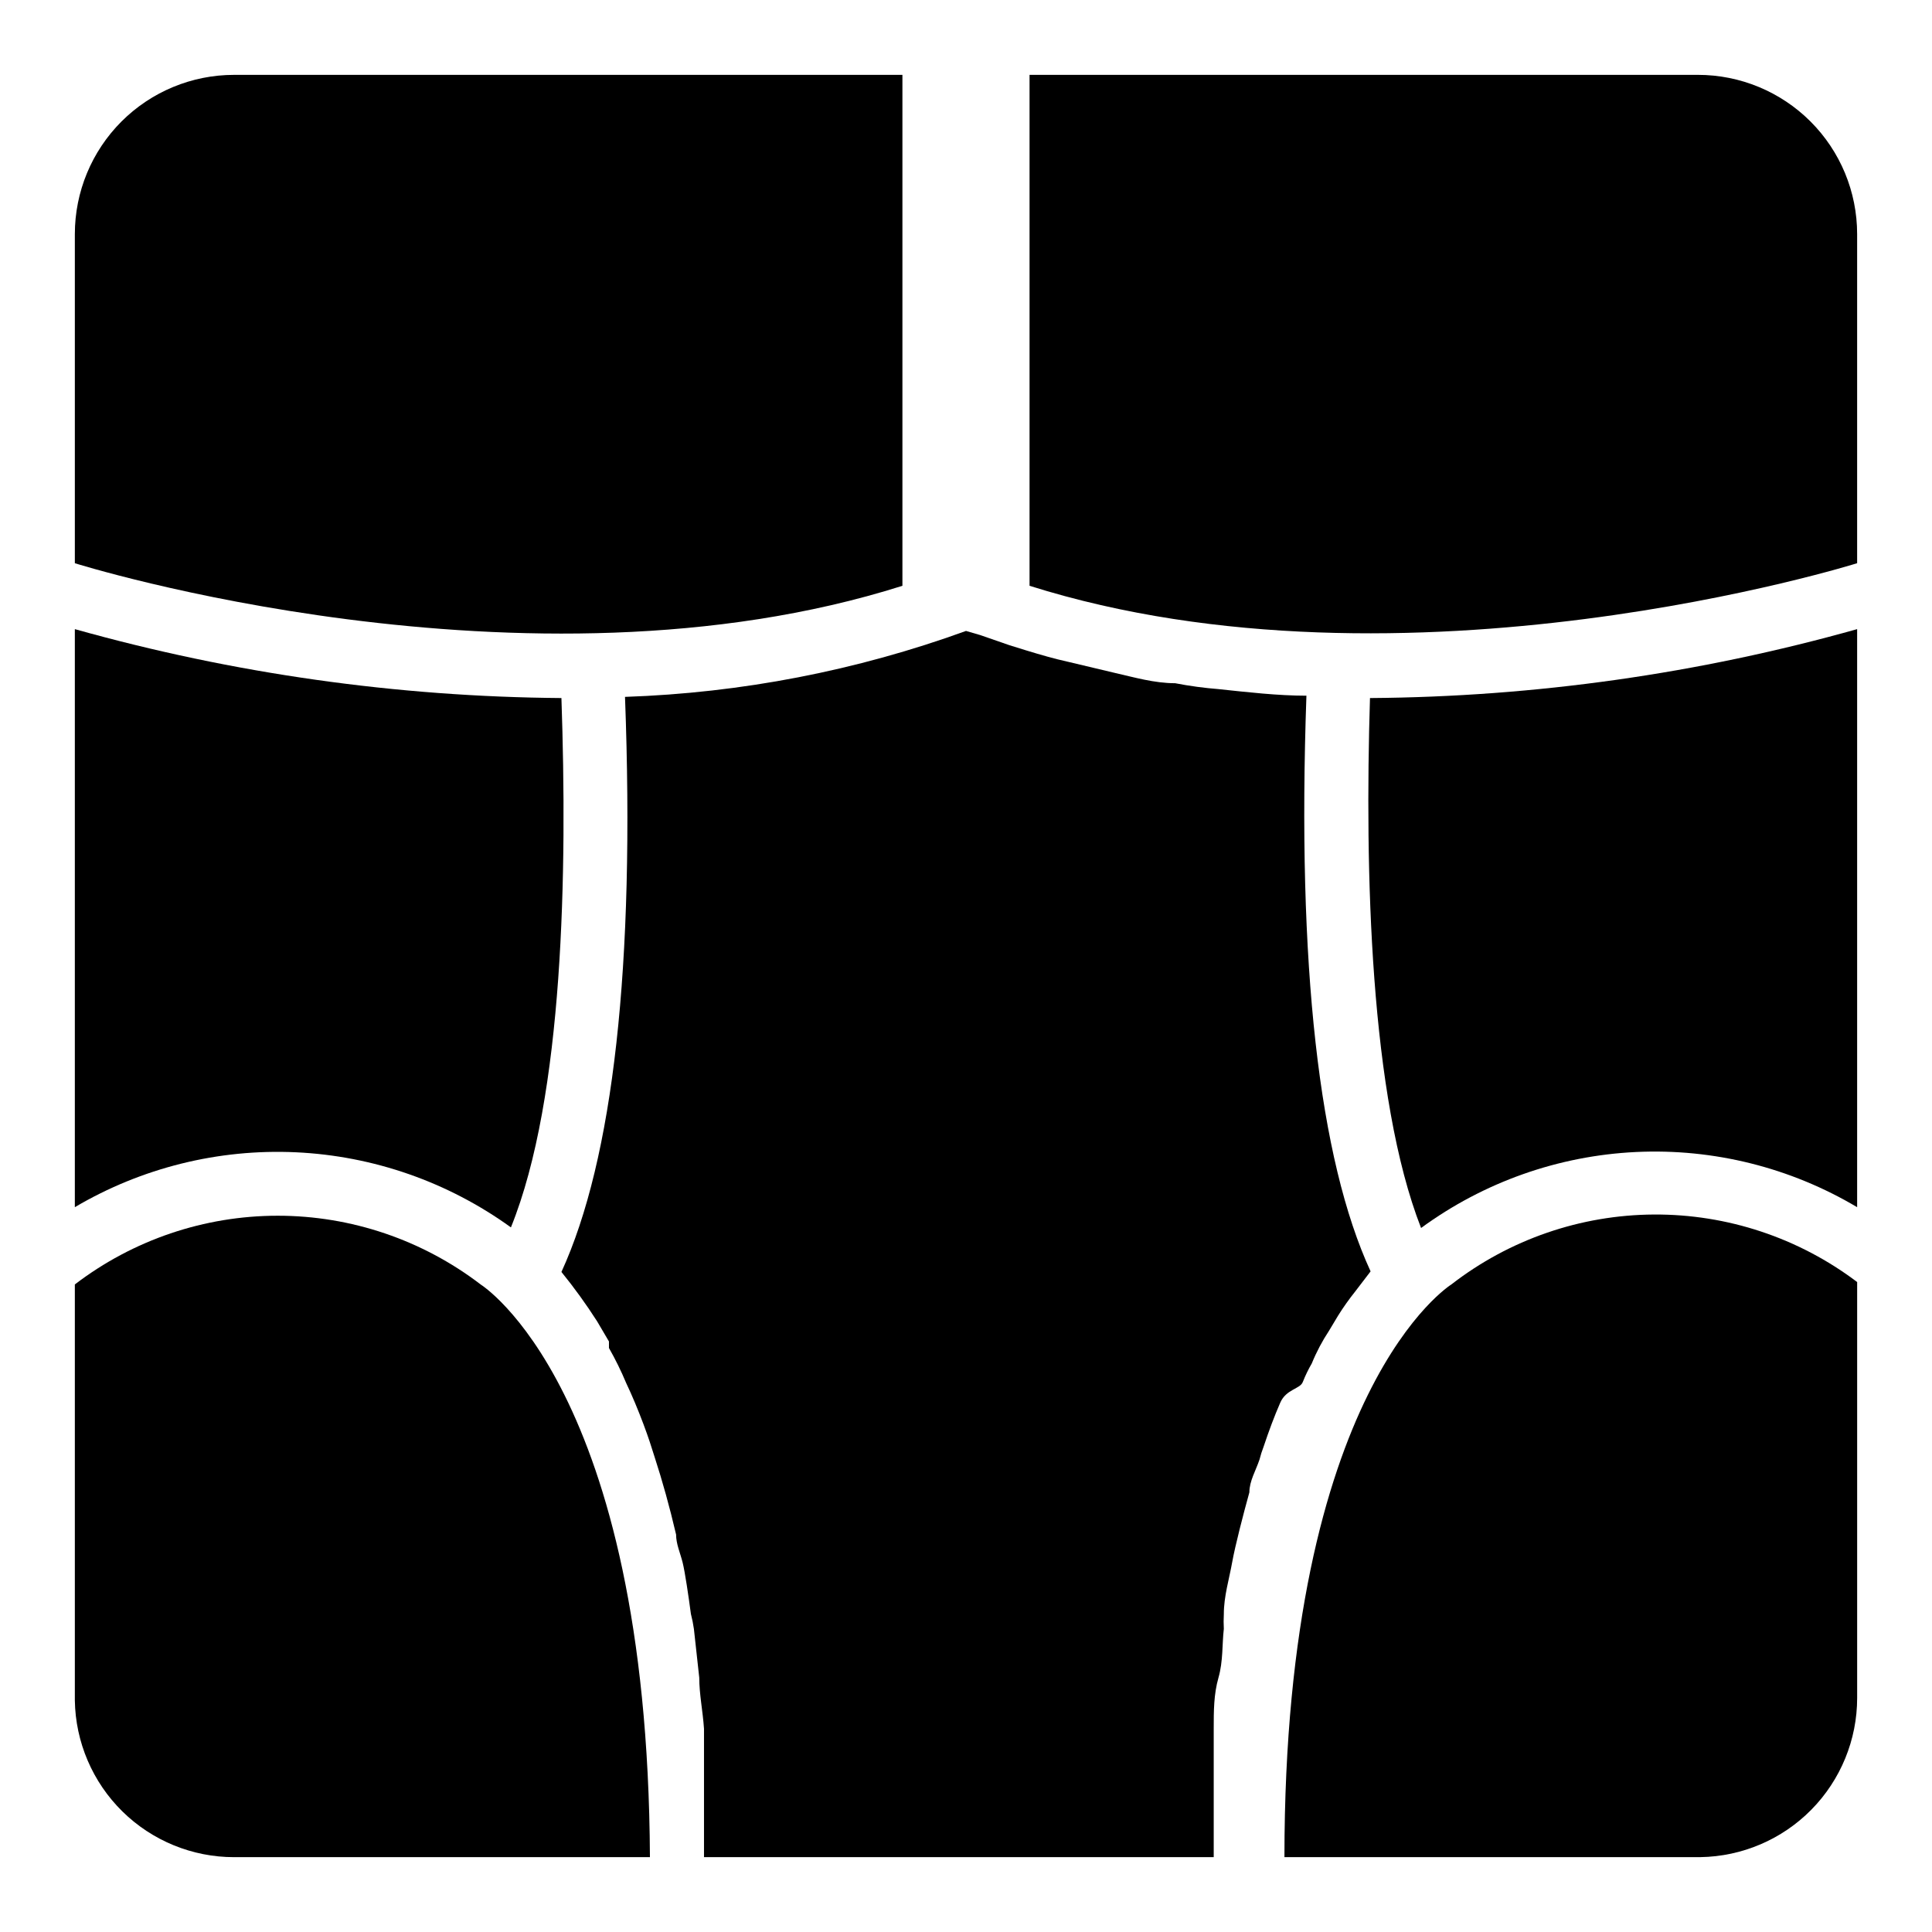
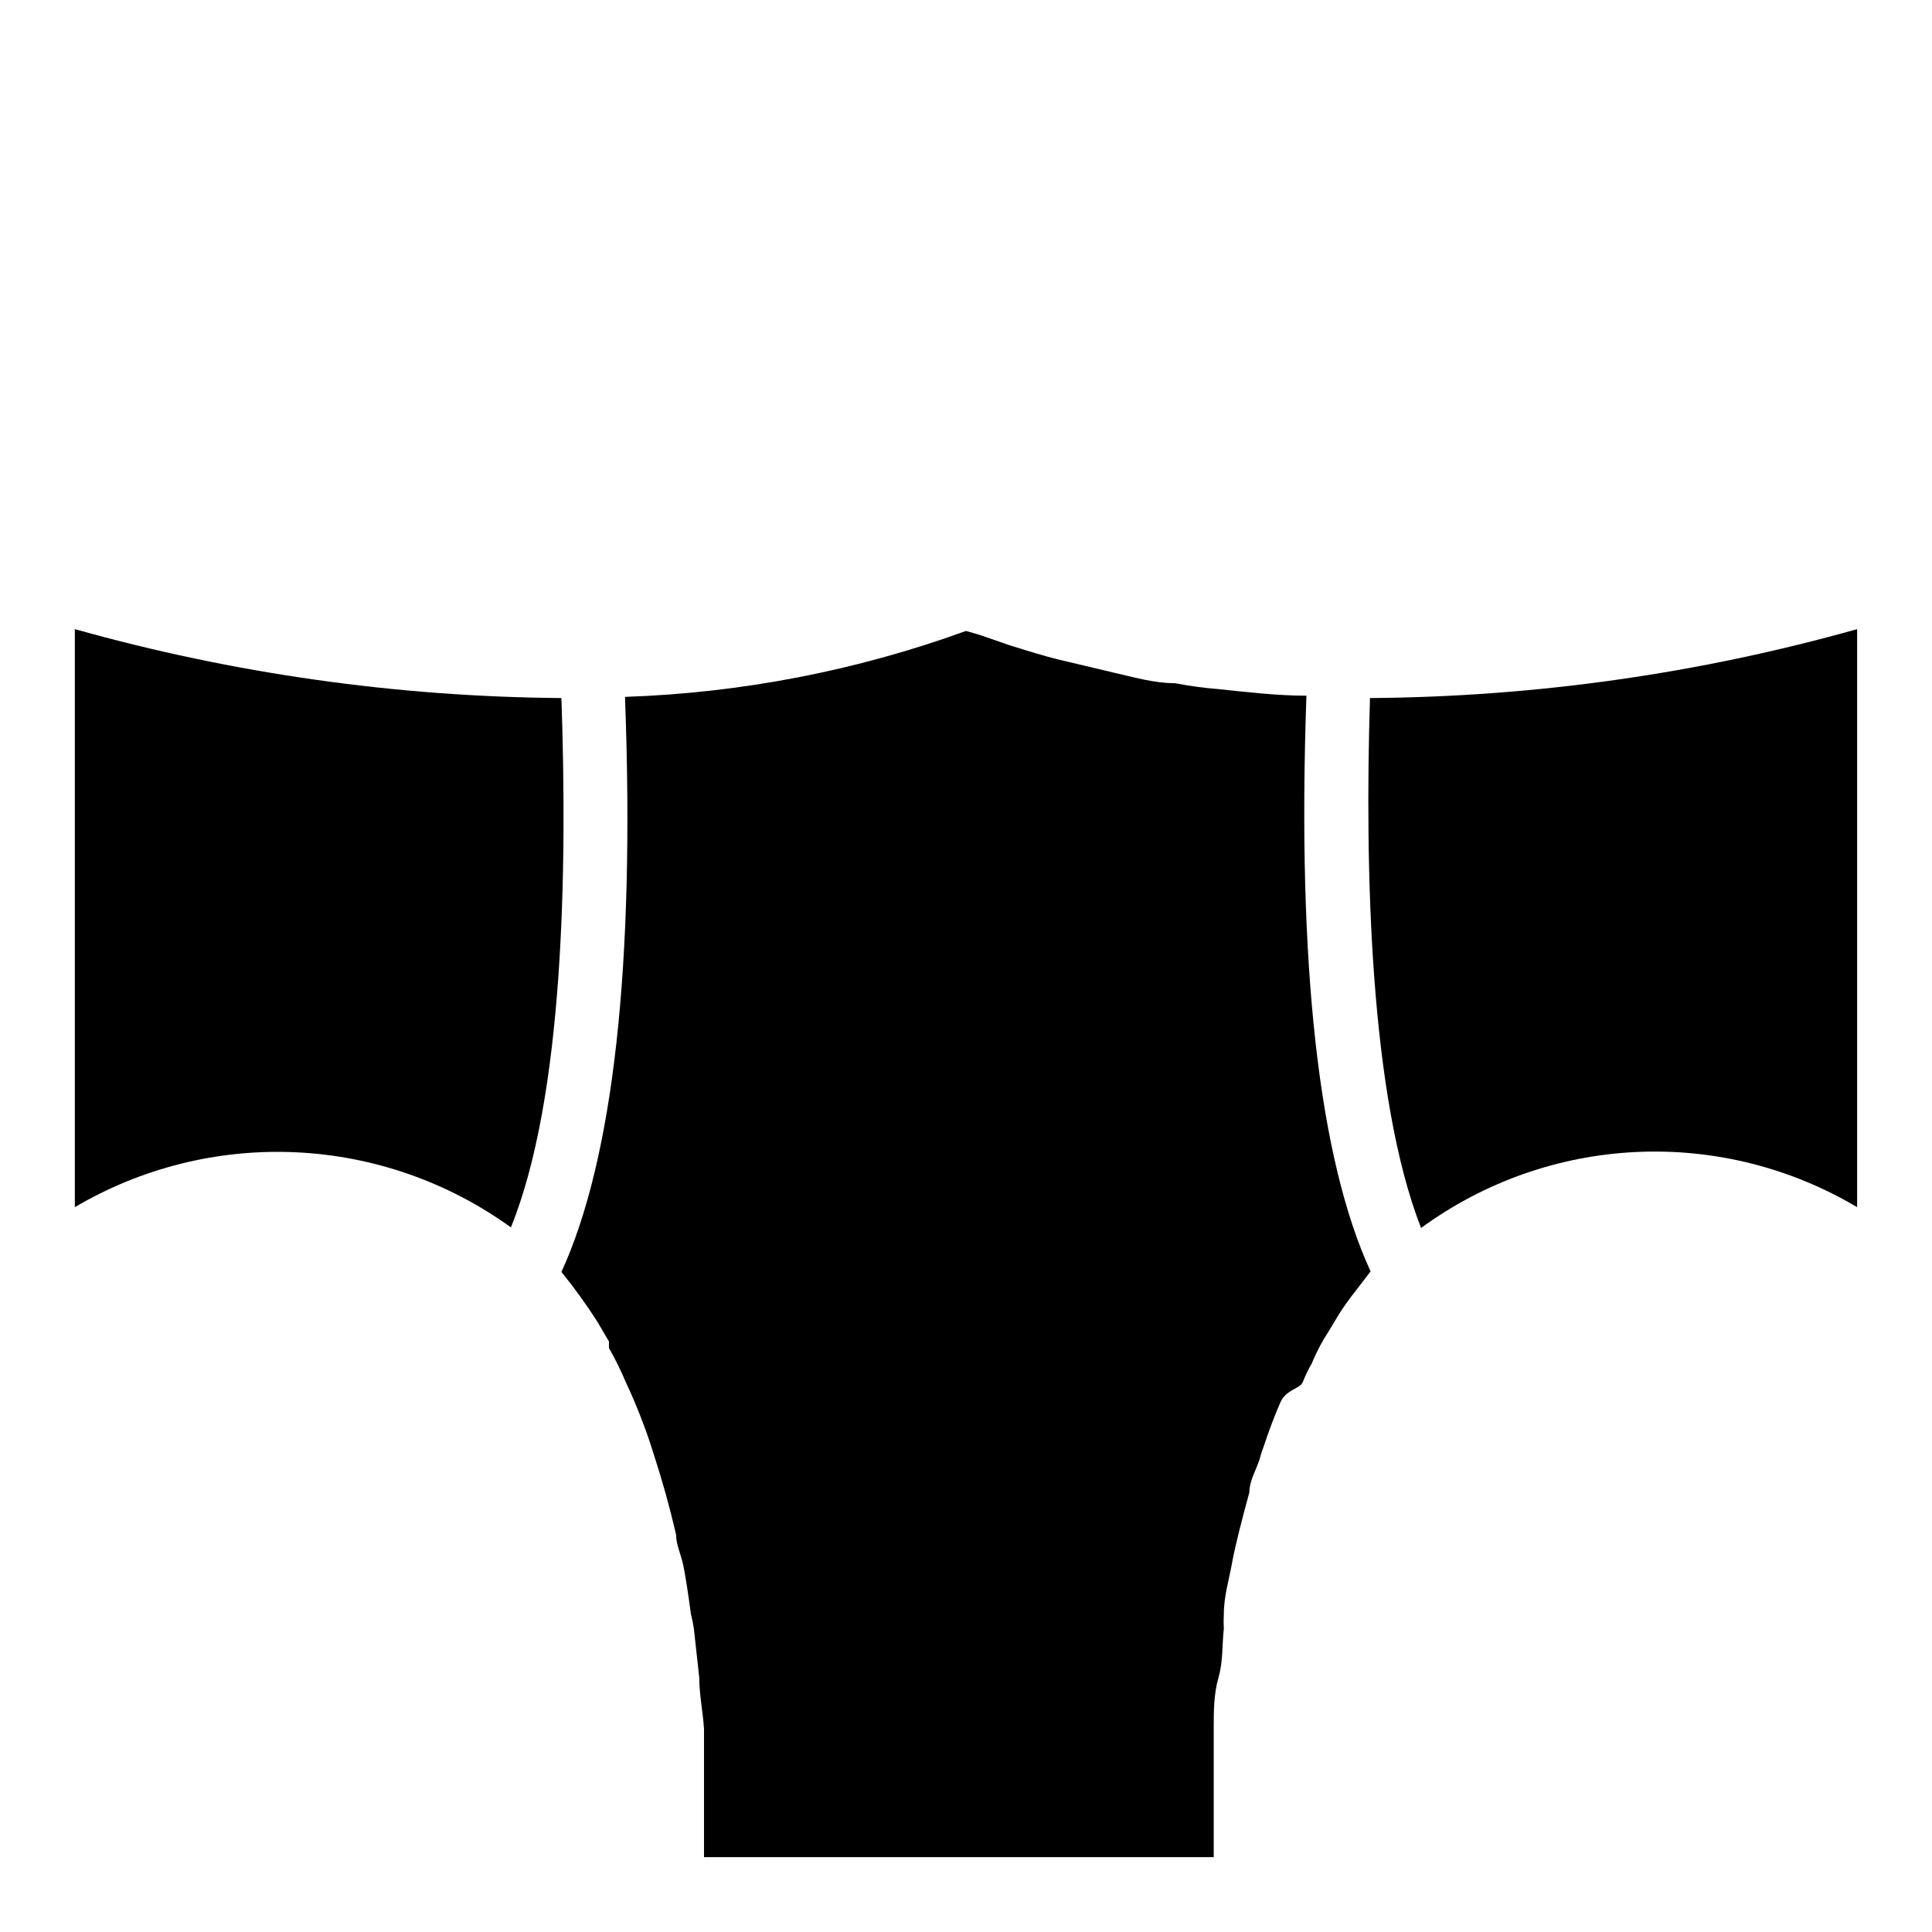
<svg xmlns="http://www.w3.org/2000/svg" fill="#000000" width="800px" height="800px" version="1.1" viewBox="144 144 512 512">
  <g>
    <path d="m489.27 510.21c0.66-1.684 1.453-3.316 2.363-4.879 1.234-3.031 2.766-5.93 4.566-8.66l2.363-3.938h-0.004c1.395-2.238 2.922-4.394 4.566-6.453l4.094-5.352c-13.699-29.758-19.523-81.082-17.004-152.56-7.559 0-15.742-0.945-23.145-1.73v-0.004c-3.91-0.305-7.797-0.828-11.648-1.574-5.512 0-10.863-1.574-15.742-2.676l-12.594-2.992c-3.621-0.789-7.398-1.891-11.02-2.992l-4.566-1.418-7.715-2.676-3.781-1.102c-29.02 10.535-59.52 16.434-90.371 17.477 2.676 71.32-3.148 122.49-16.848 152.4 3.391 4.176 6.543 8.539 9.445 13.066l3.148 5.352v1.734c1.711 3 3.234 6.102 4.566 9.289 1.574 3.305 3.148 7.086 4.566 10.863 1.418 3.777 2.047 5.824 2.992 8.816 2.047 6.297 3.938 13.066 5.668 20.469 0 2.519 1.102 4.879 1.73 7.398 0.629 2.519 1.574 8.973 2.203 13.699l0.004-0.004c0.336 1.297 0.598 2.609 0.785 3.938l1.418 12.91c0 4.41 0.945 8.816 1.258 13.539v5.824 11.18 17.004h135.08v-17.004-11.18-5.824c0-4.723 0-9.133 1.258-13.539 1.258-4.41 0.945-8.816 1.418-12.91h0.004c-0.074-1.312-0.074-2.625 0-3.938 0-4.723 1.418-9.289 2.203-13.699 0.789-4.41 2.992-12.91 4.566-18.578 0-2.992 1.73-5.824 2.676-8.66v0.004c0.297-1.176 0.664-2.332 1.102-3.465 1.418-4.25 2.832-8.031 4.41-11.652 1.574-3.617 5.352-3.617 5.981-5.508z" />
    <path d="m279.4 469.27c14.012-34.637 14.957-94.465 13.383-140.28-43.602-0.336-86.965-6.477-128.95-18.262v153.19-0.004c17.699-10.441 38.055-15.496 58.582-14.547 20.523 0.953 40.328 7.867 56.98 19.902z" />
-     <path d="m271.37 484.39c-15.438-11.809-34.332-18.211-53.766-18.211-19.438 0-38.332 6.402-53.77 18.211v110.21c0.168 11.082 4.688 21.652 12.582 29.43 7.894 7.777 18.531 12.137 29.613 12.137h110.21c-0.629-124.38-44.867-151.77-44.867-151.77z" />
    <path d="m507.06 328.99c-1.418 45.816 0 105.8 13.539 140.44 16.598-12.152 36.402-19.156 56.953-20.137 20.547-0.977 40.93 4.109 58.609 14.625v-153.19c-41.977 11.801-85.344 17.941-128.95 18.262z" />
-     <path d="m528.63 484.39s-44.242 27.395-44.242 151.77h110.21c11.082-0.168 21.652-4.684 29.43-12.578 7.777-7.898 12.137-18.535 12.137-29.617v-110.21c-15.504-11.723-34.438-18.008-53.875-17.895-19.434 0.113-38.293 6.621-53.656 18.523z" />
-     <path d="m383.15 299.24v-135.4h-177.12c-11.191 0-21.922 4.449-29.836 12.359-7.91 7.914-12.359 18.645-12.359 29.836v87.223s119.5 37.629 219.32 5.984z" />
-     <path d="m593.96 163.84h-177.12v135.4c99.816 31.488 219.32-5.984 219.32-5.984v-87.223c0-11.191-4.445-21.922-12.359-29.836-7.914-7.91-18.645-12.359-29.836-12.359z" />
  </g>
</svg>